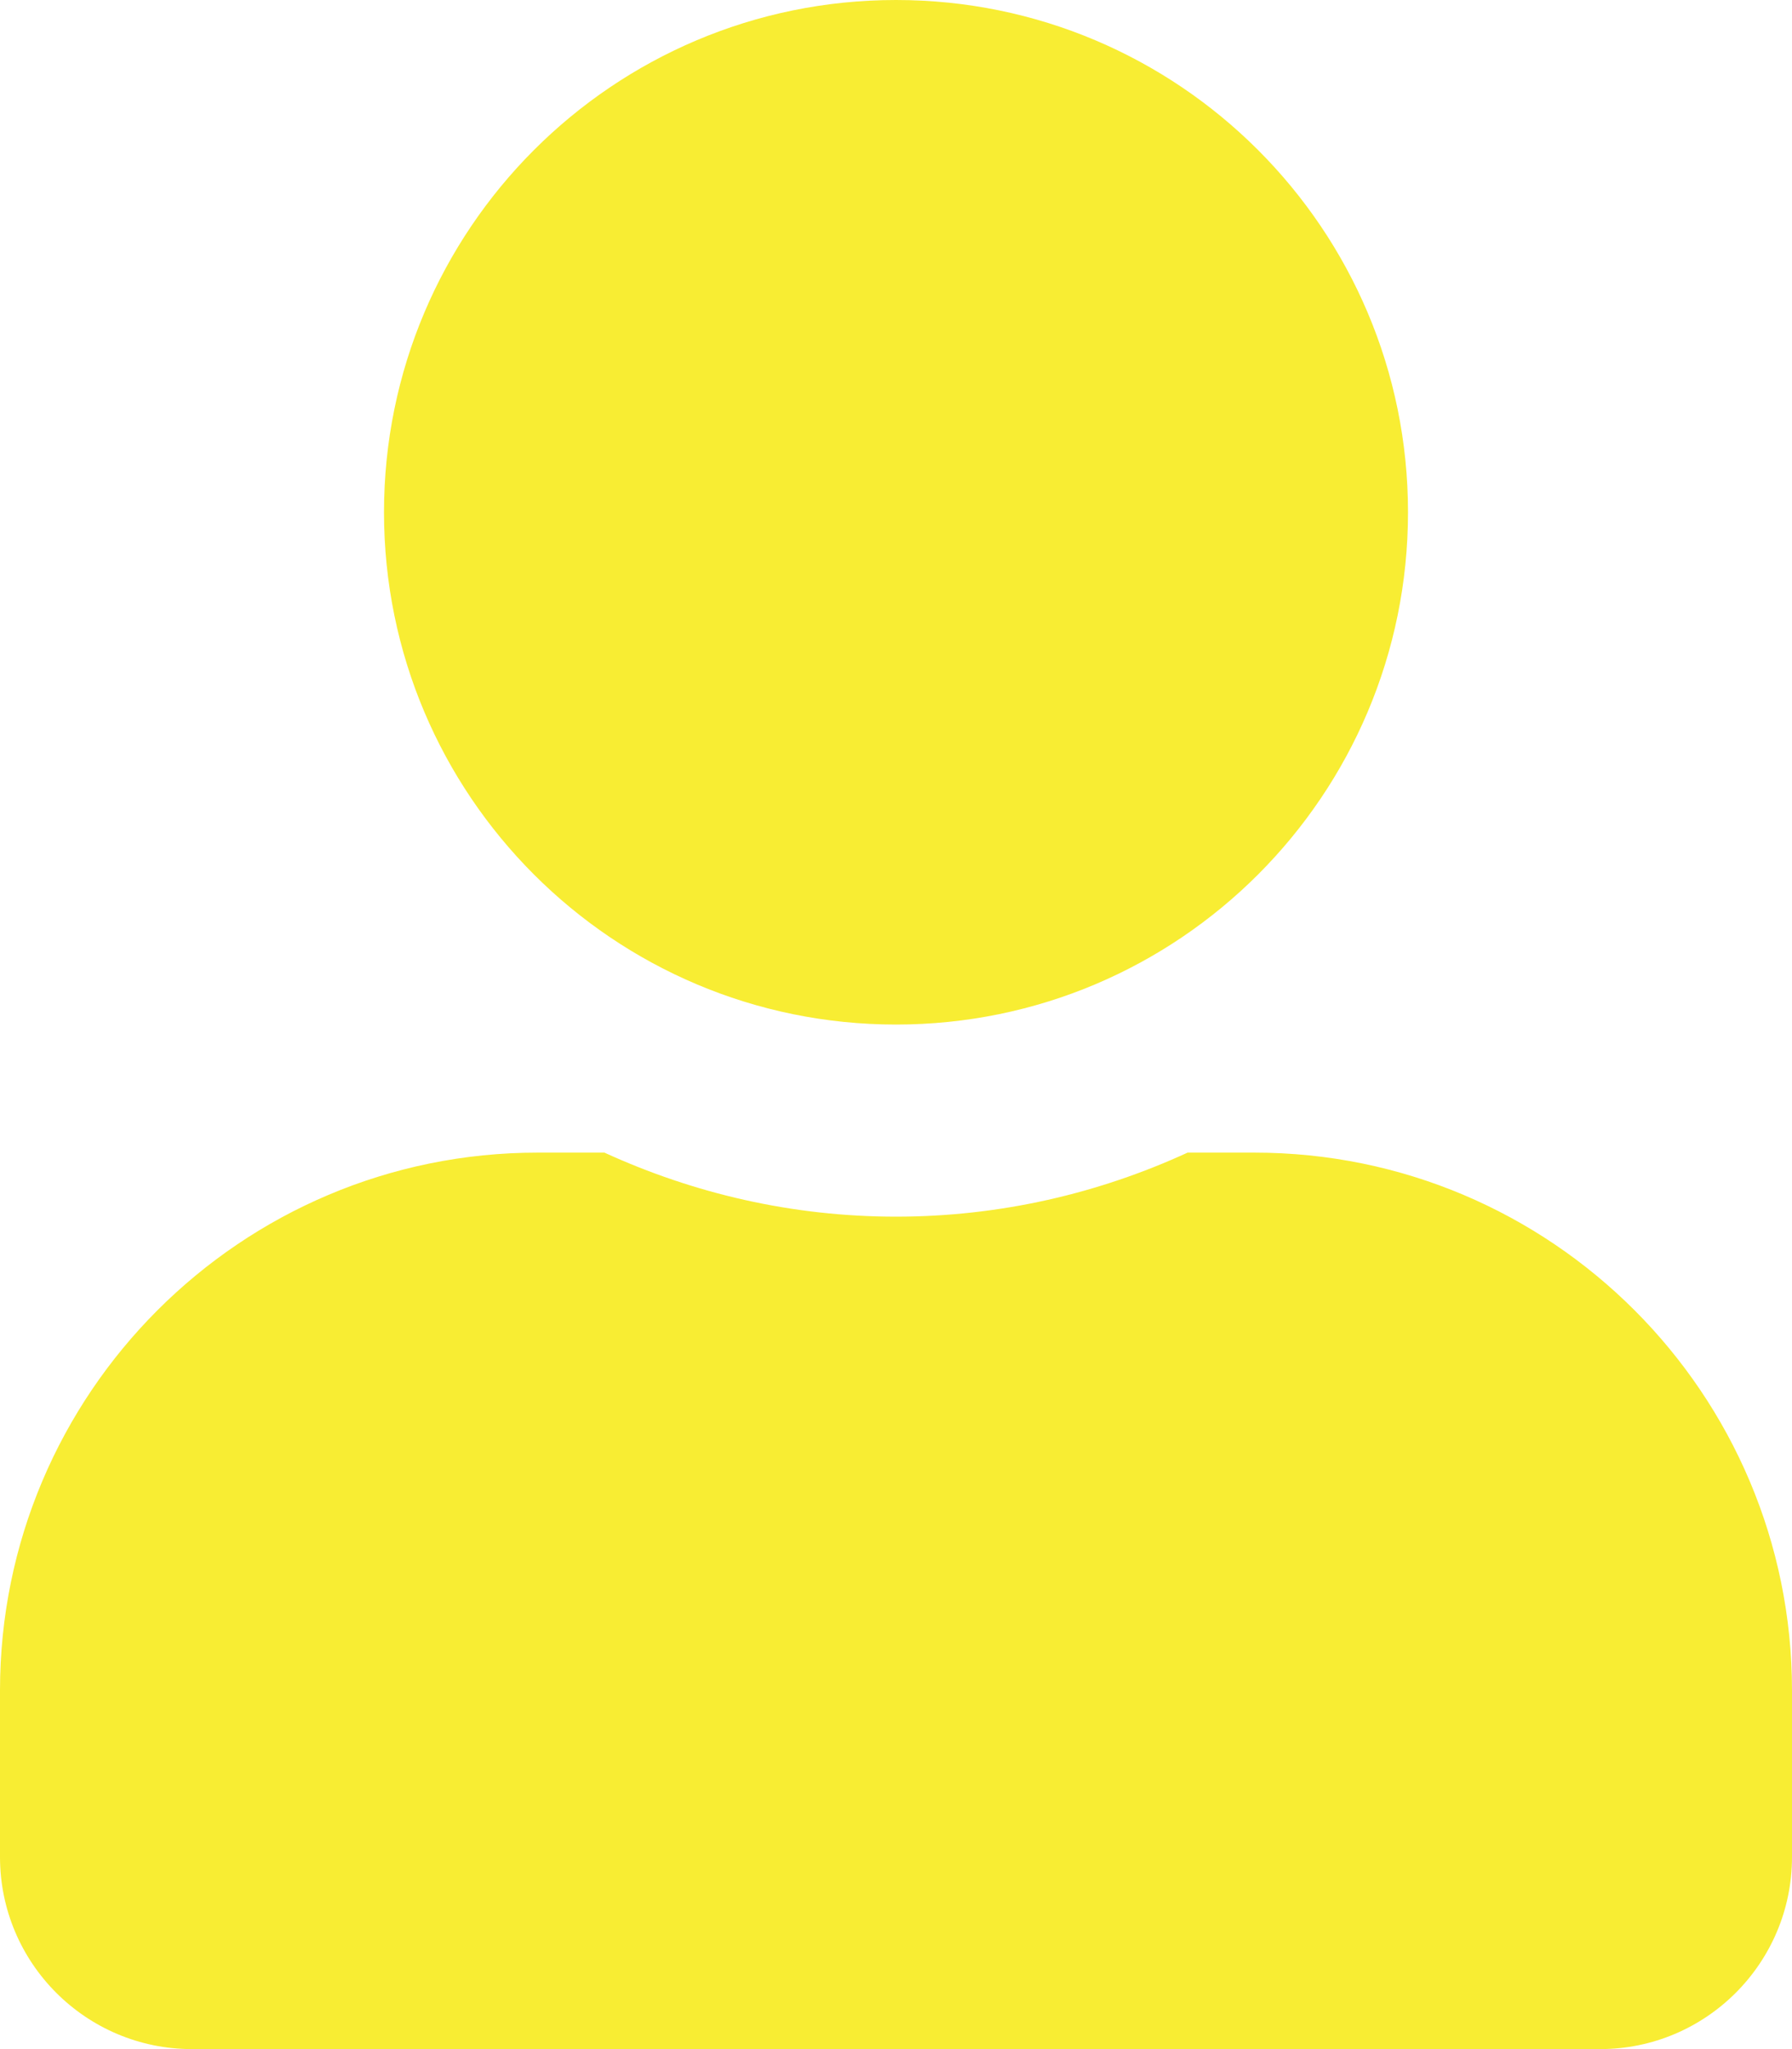
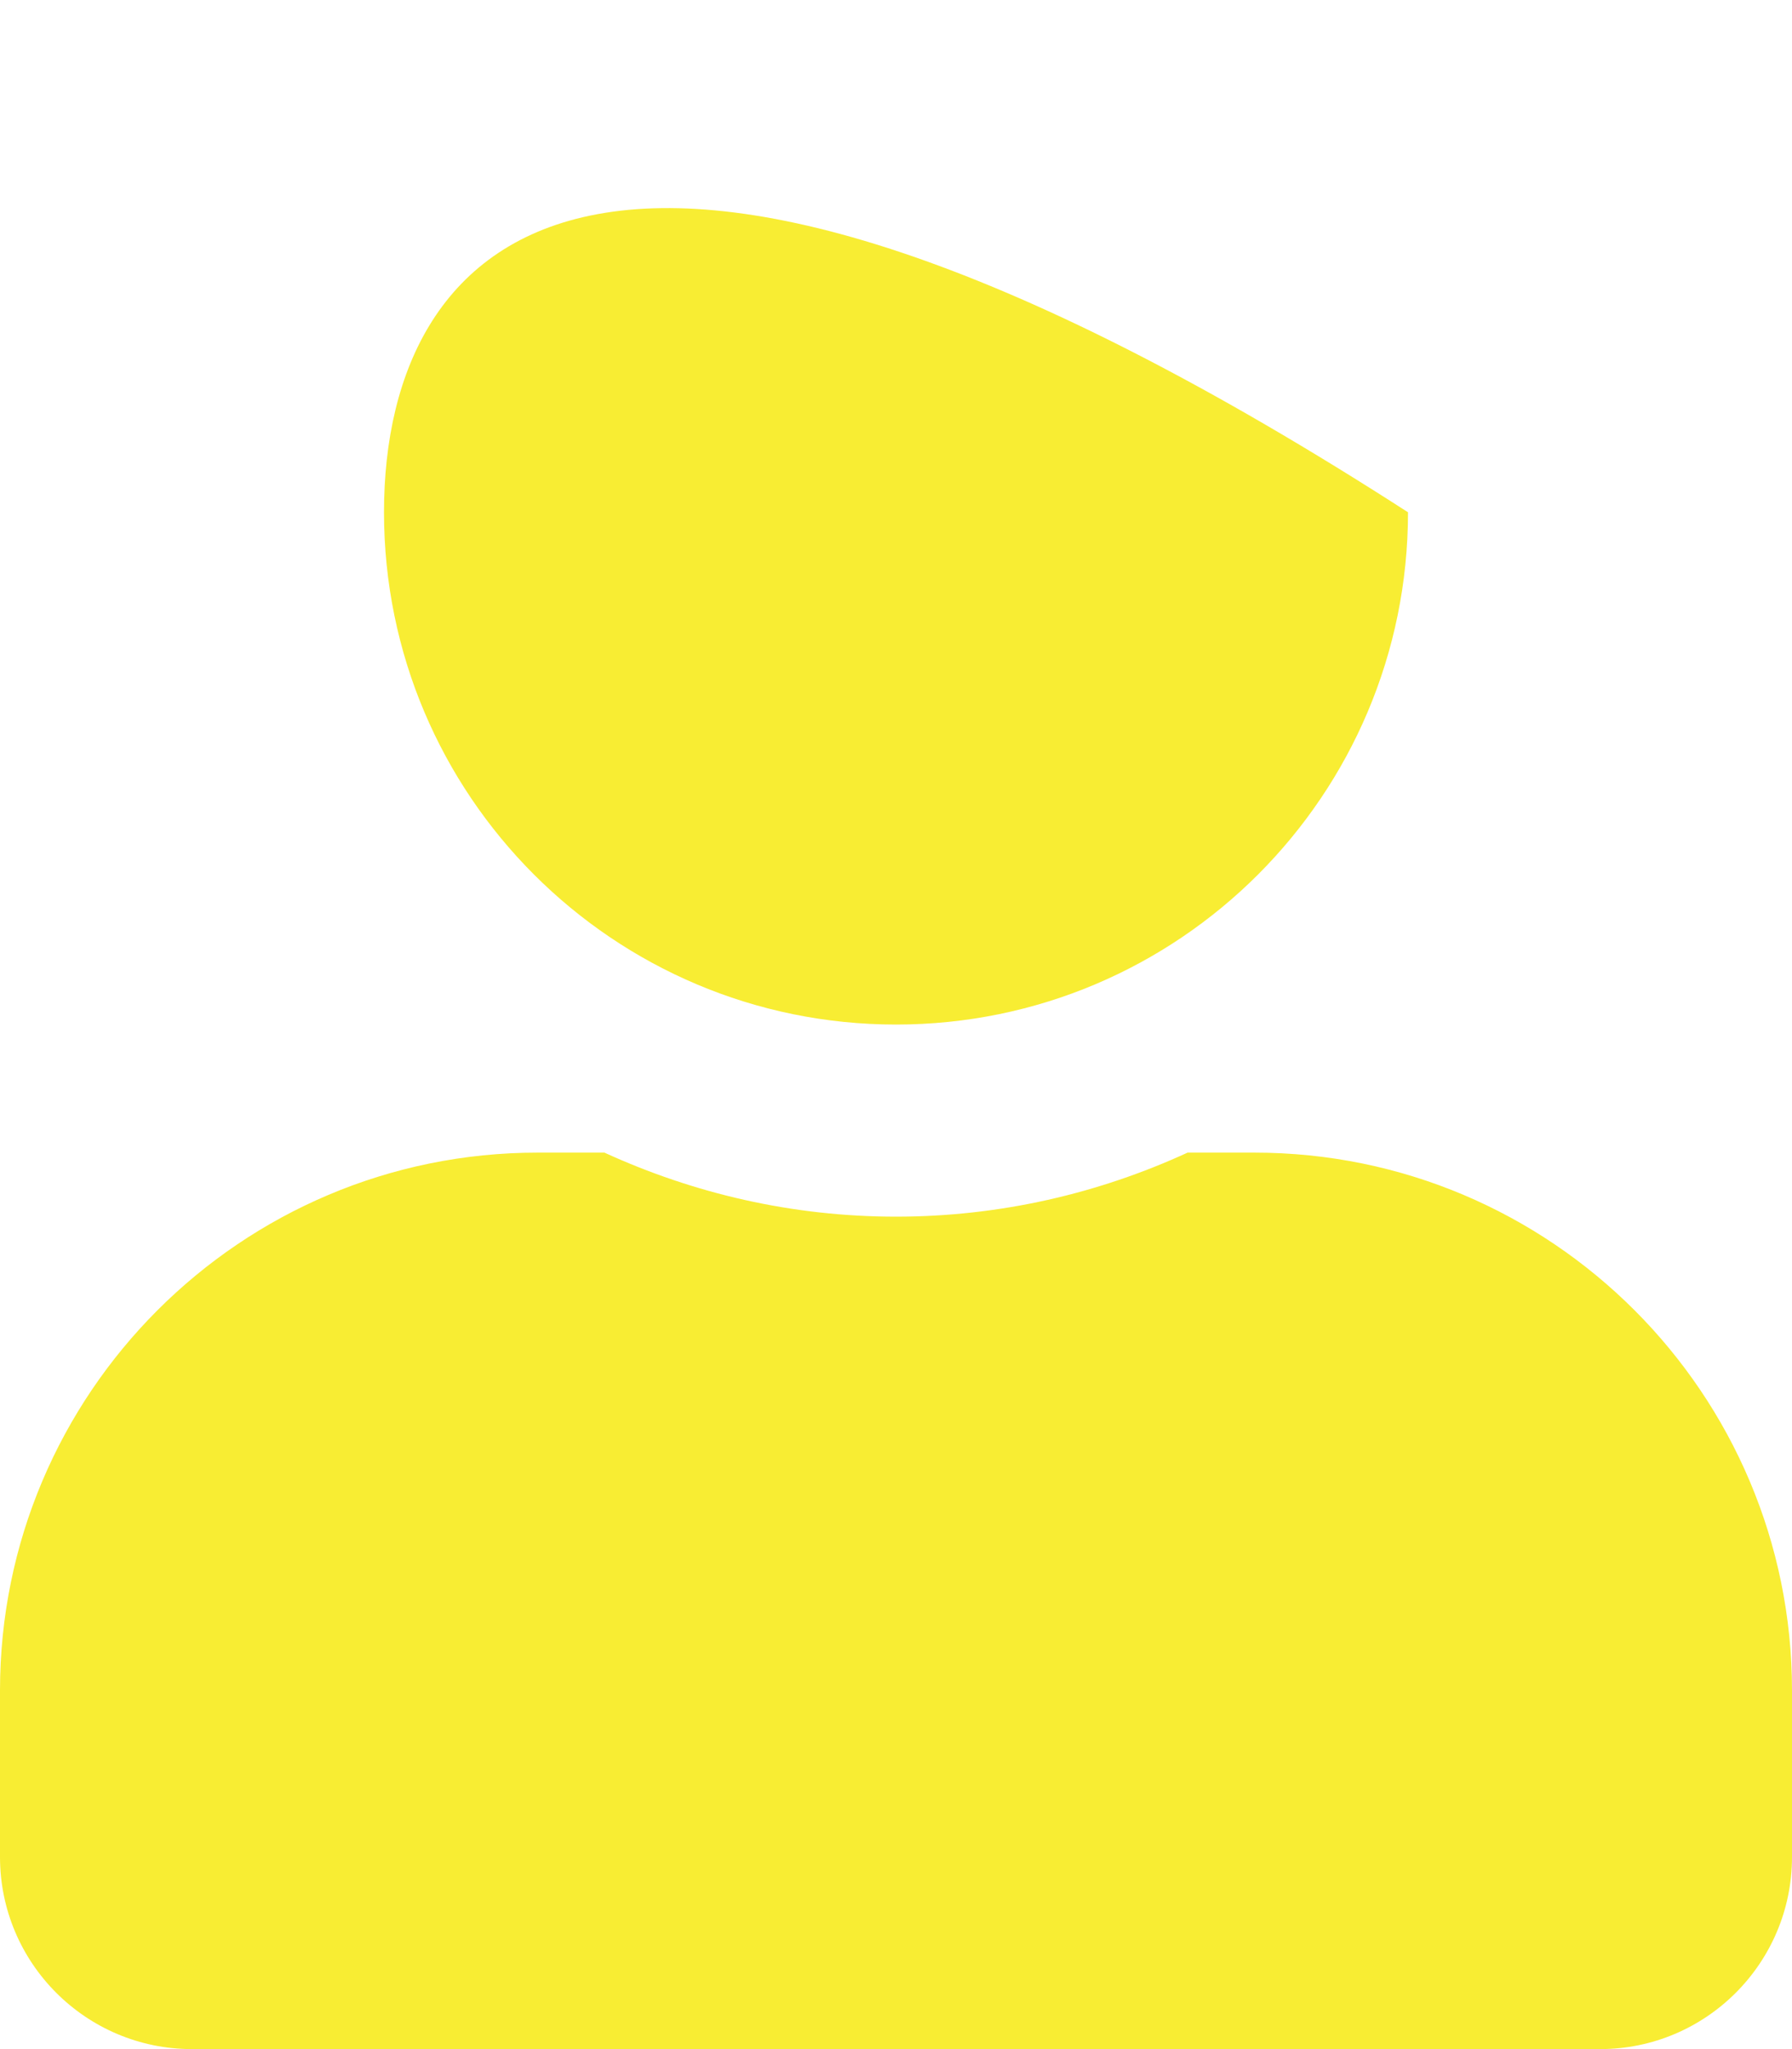
<svg xmlns="http://www.w3.org/2000/svg" width="42" height="48" viewBox="0 0 42 48" fill="none">
-   <path id="Vector" d="M21 24C27.628 24 33 18.628 33 12C33 5.372 27.628 0 21 0C14.372 0 9 5.372 9 12C9 18.628 14.372 24 21 24ZM29.4 27H27.834C25.753 27.956 23.438 28.5 21 28.5C18.562 28.5 16.256 27.956 14.166 27H12.6C5.644 27 0 32.644 0 39.6V43.5C0 45.984 2.016 48 4.5 48H37.5C39.984 48 42 45.984 42 43.5V39.6C42 32.644 36.356 27 29.4 27Z" fill="#F8ED33" />
+   <path id="Vector" d="M21 24C27.628 24 33 18.628 33 12C14.372 0 9 5.372 9 12C9 18.628 14.372 24 21 24ZM29.4 27H27.834C25.753 27.956 23.438 28.5 21 28.5C18.562 28.5 16.256 27.956 14.166 27H12.6C5.644 27 0 32.644 0 39.6V43.5C0 45.984 2.016 48 4.5 48H37.5C39.984 48 42 45.984 42 43.5V39.6C42 32.644 36.356 27 29.4 27Z" fill="#F8ED33" />
</svg>